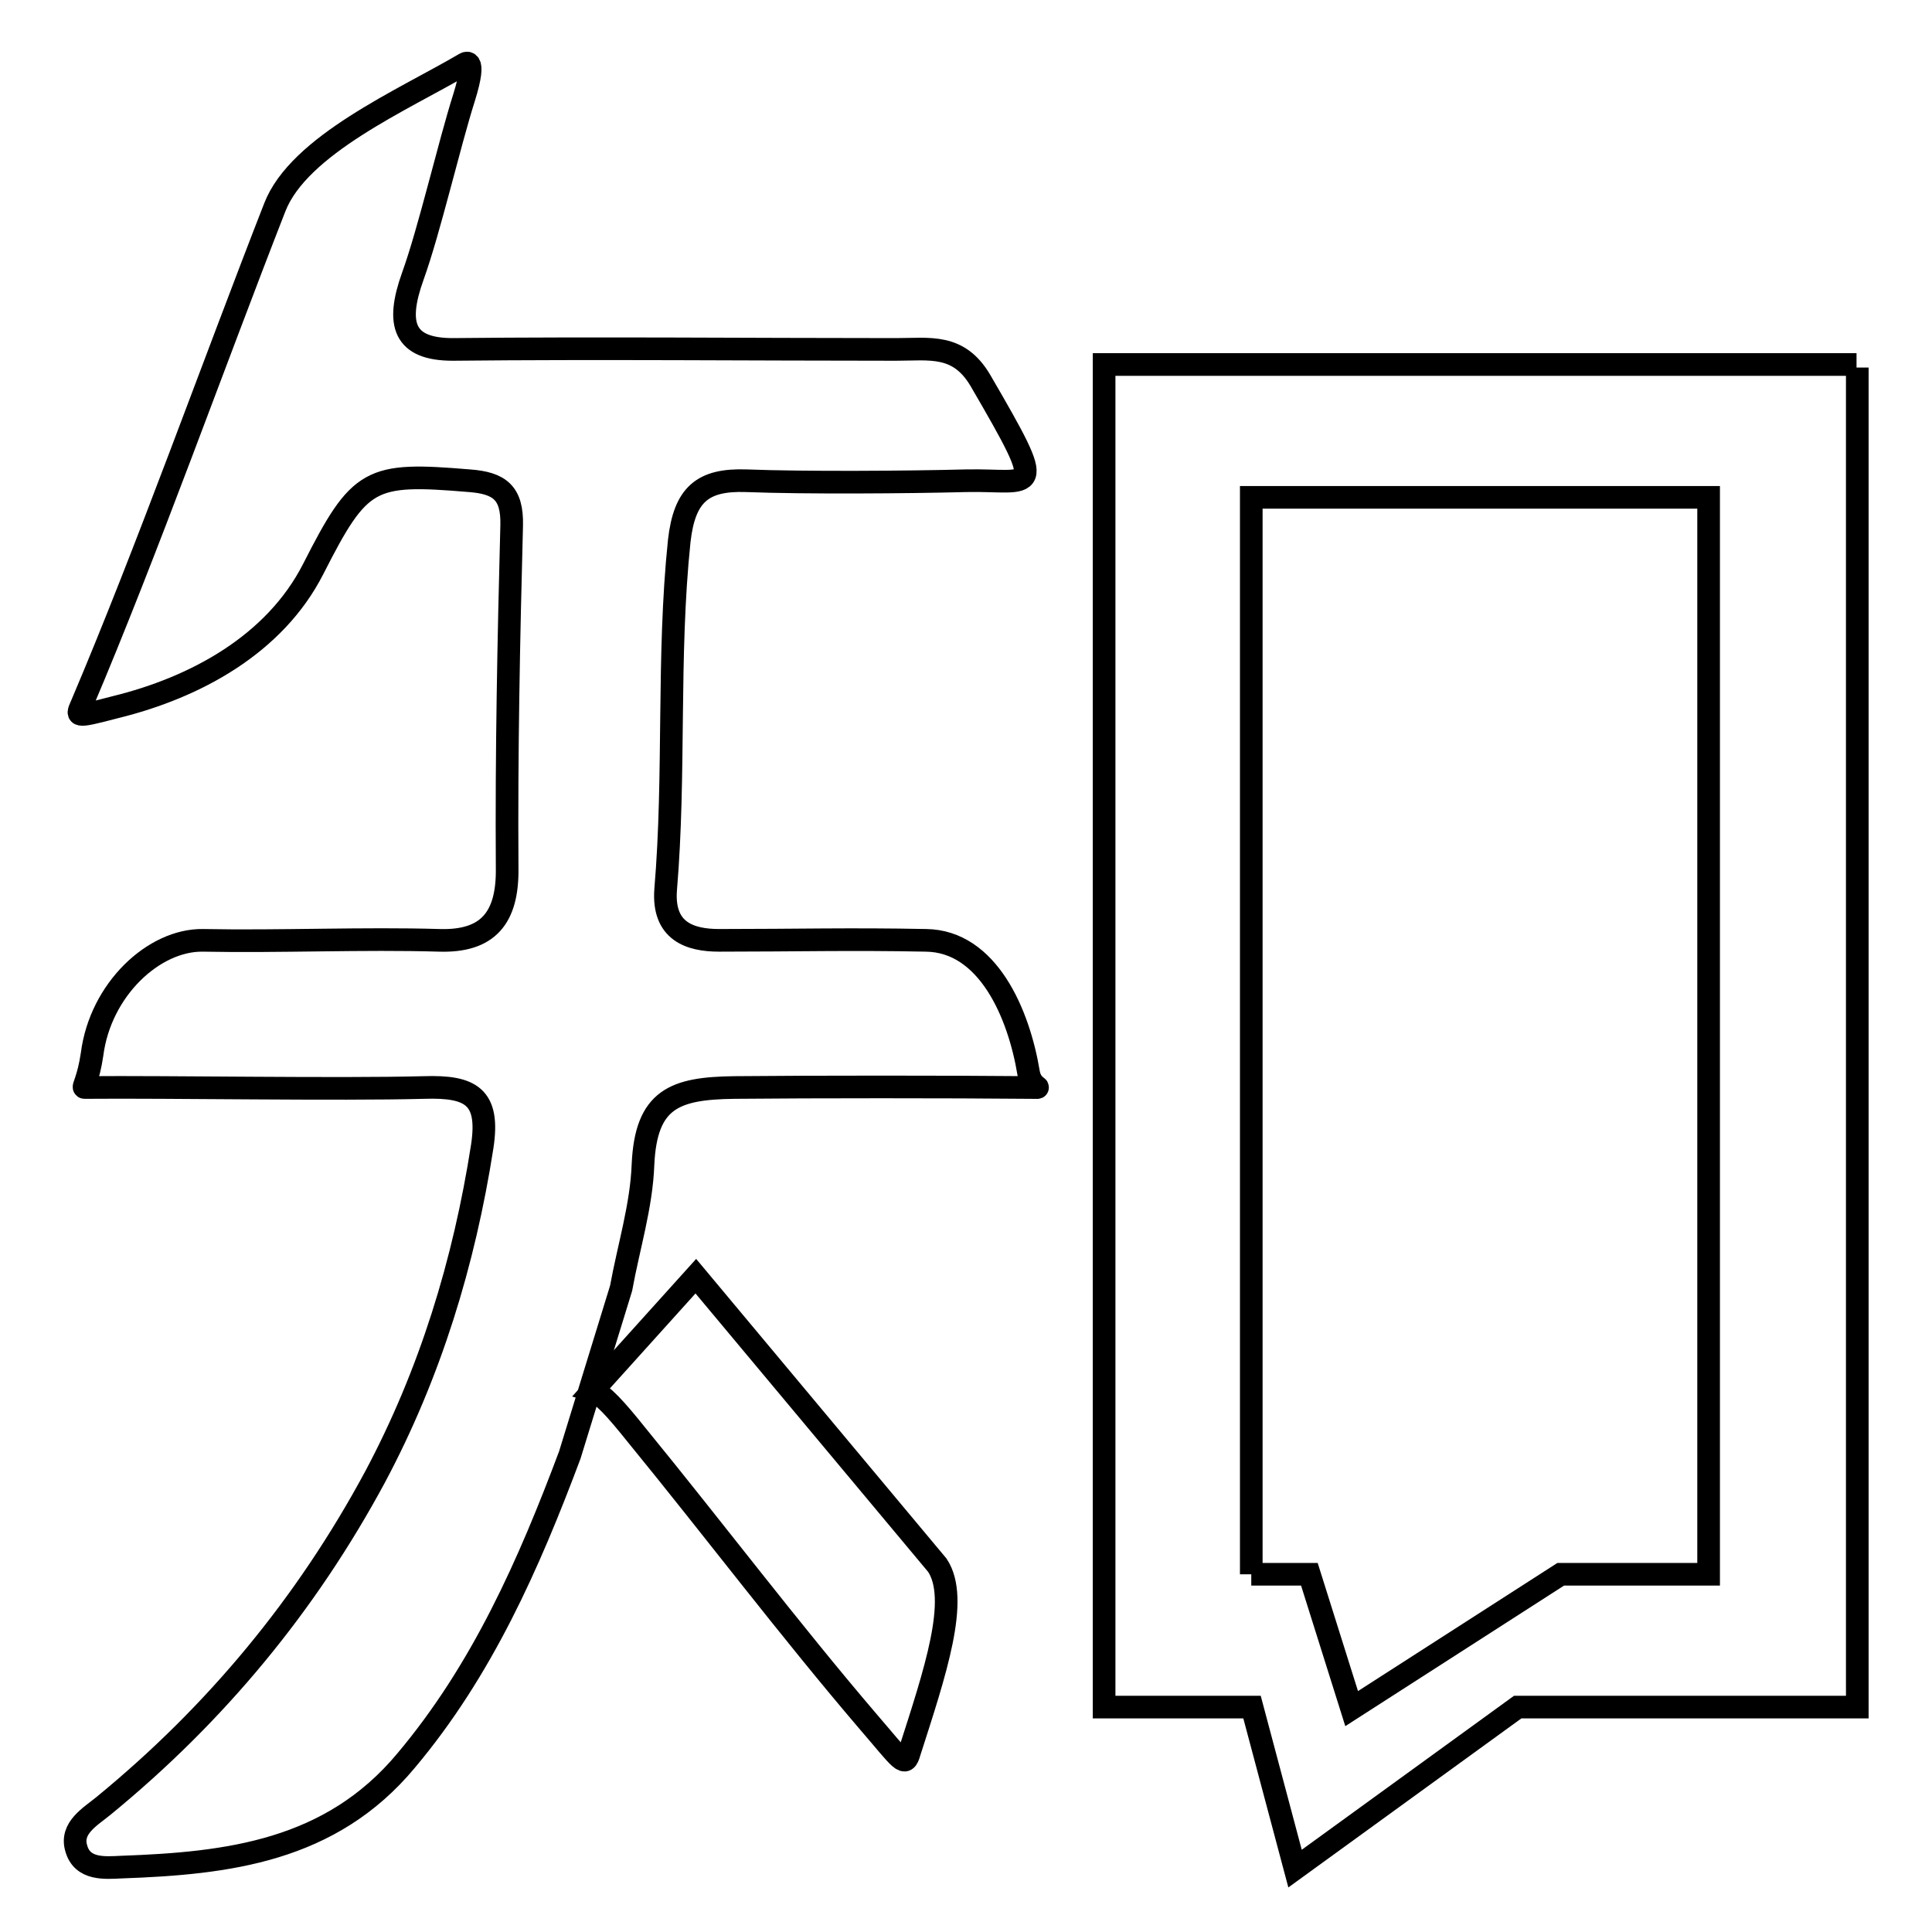
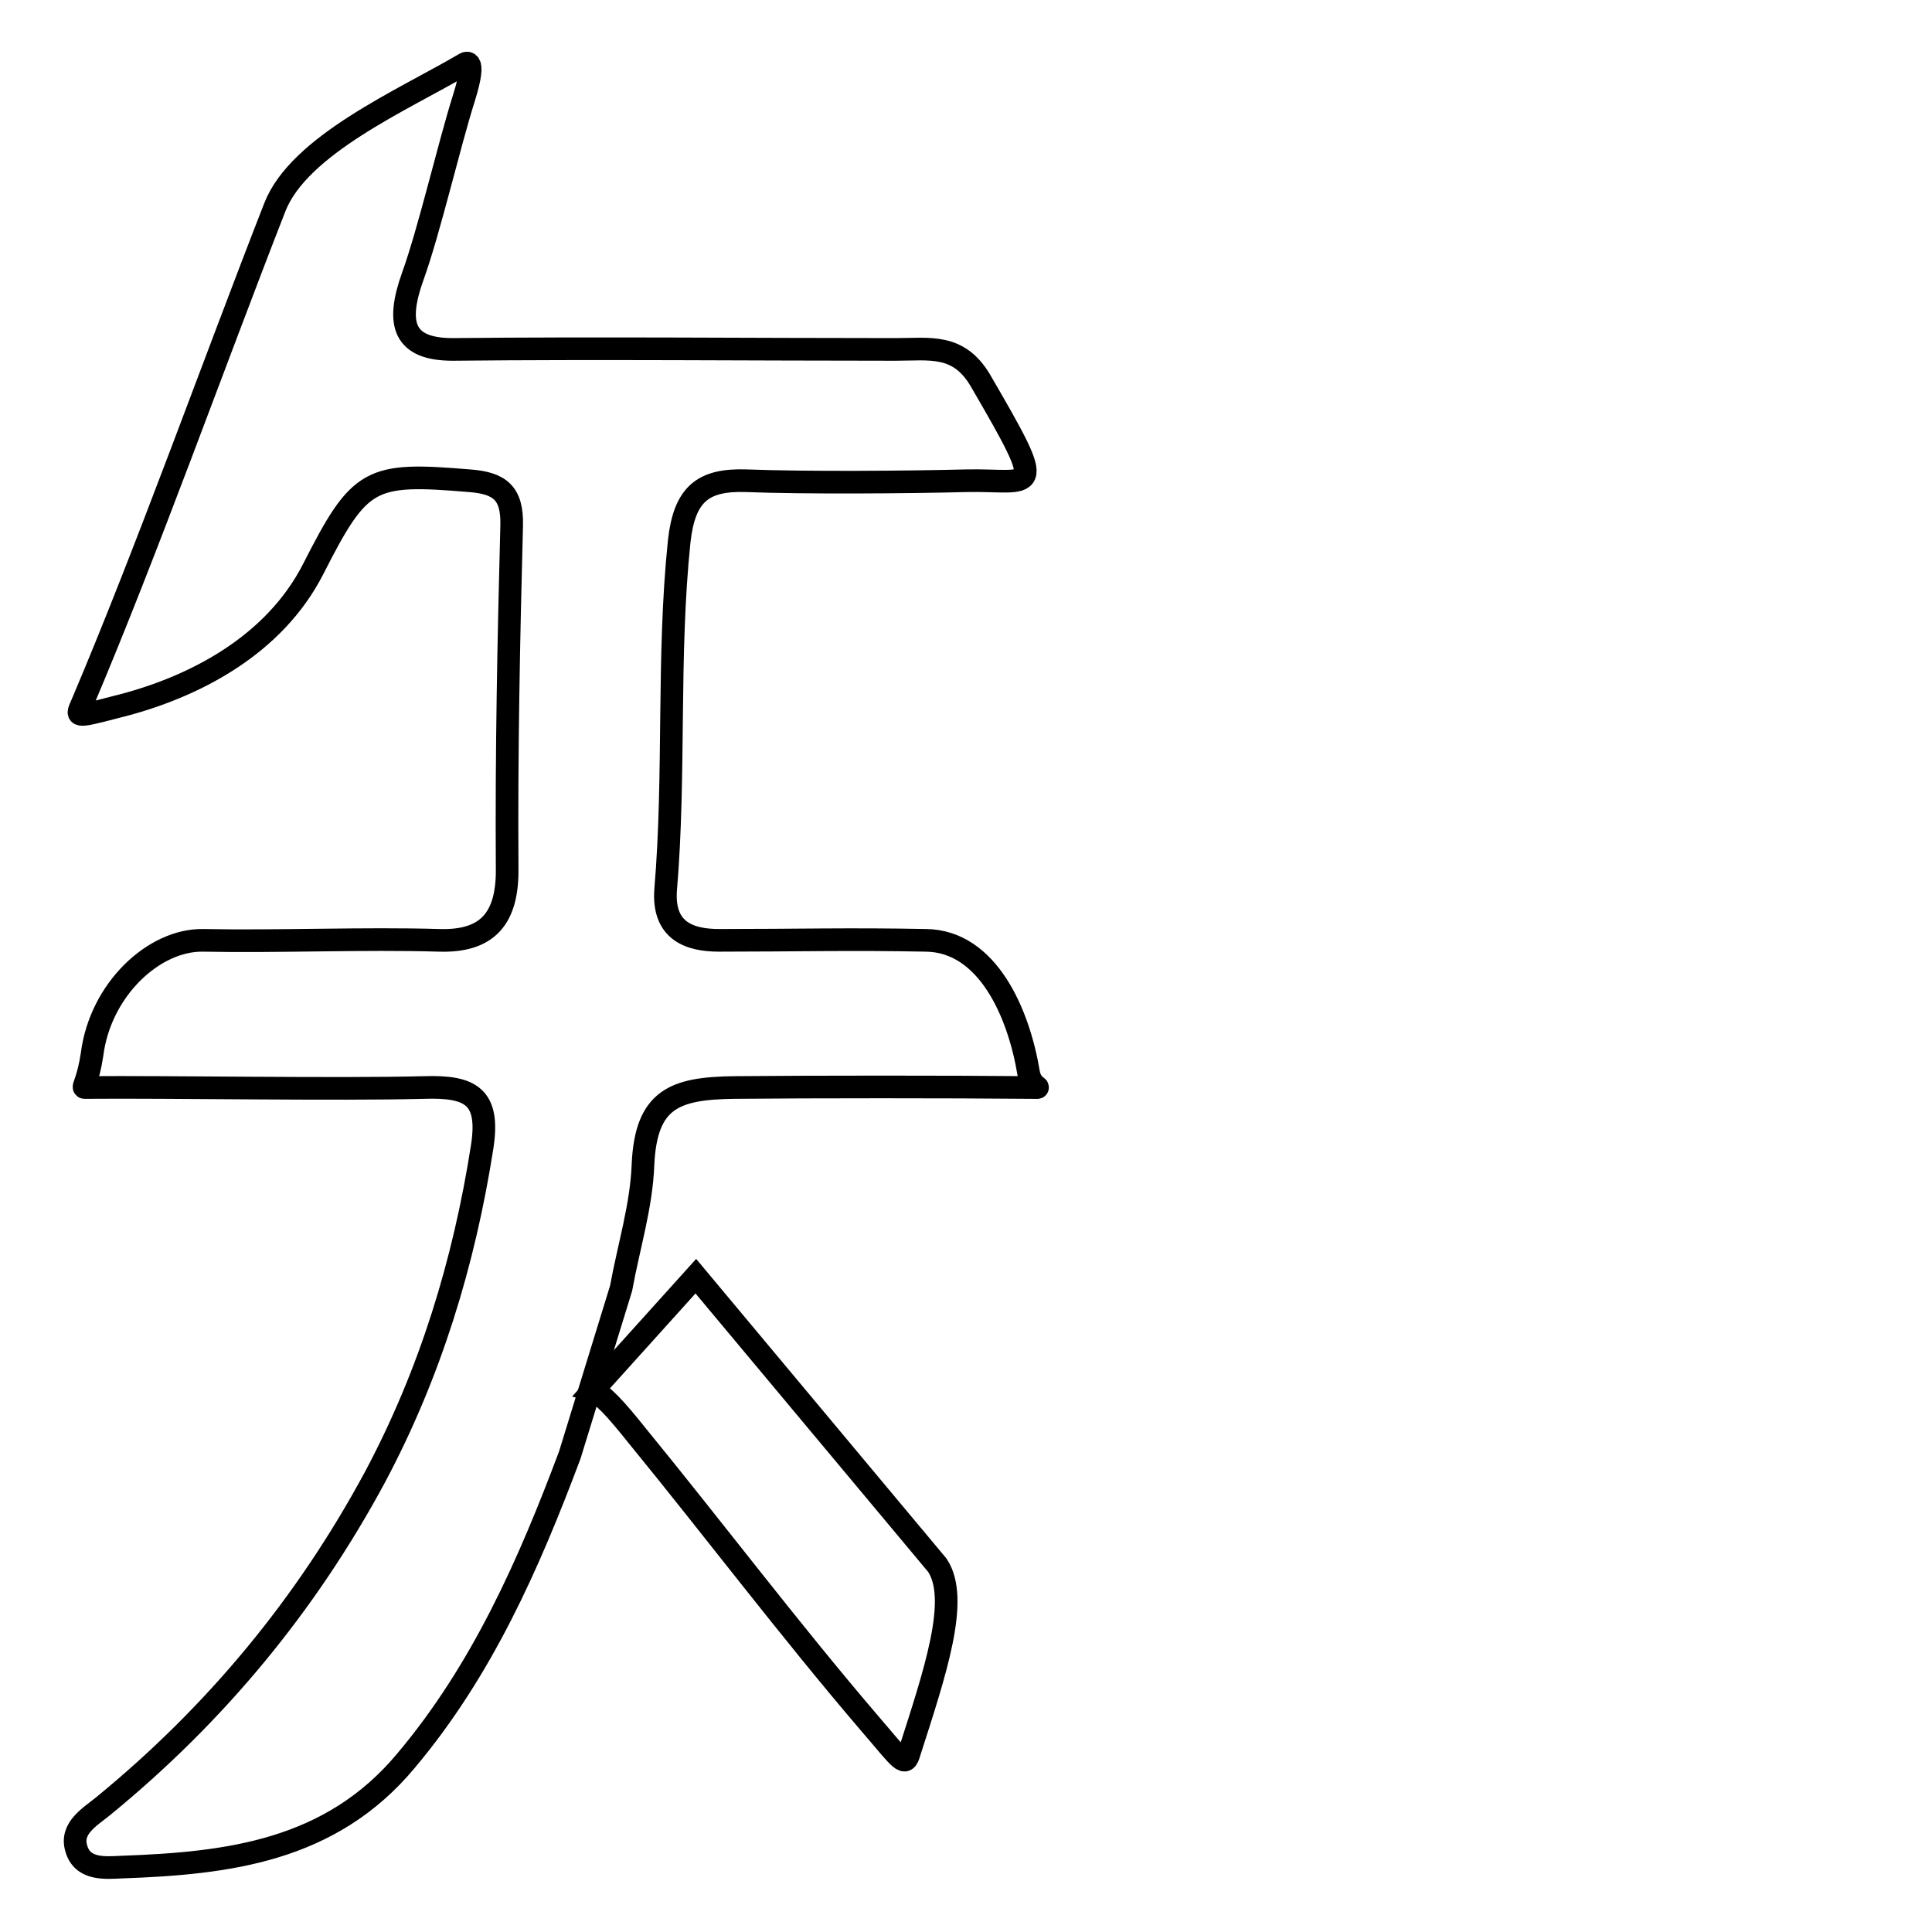
<svg xmlns="http://www.w3.org/2000/svg" version="1.1" x="0px" y="0px" viewBox="0 0 256 256" enable-background="new 0 0 256 256" xml:space="preserve">
  <g>
    <g>
      <path stroke-width="3" fill-opacity="0" stroke="#000000" d="M78.5,184.3c1.3,0.4,3.1,2.4,5.9,5.9c10.3,12.6,20.1,25.6,30.7,38c4.4,5.1,4.8,6.1,5.4,4c3.4-10.6,6.7-20.3,3.7-24.8c-7-8.4-25-29.9-32-38.3L78.5,184.3z" />
      <path stroke-width="3" fill-opacity="0" stroke="#000000" d="M82.3,170.7c1-5.5,2.7-10.9,2.9-16.4c0.4-8.7,4.2-10.1,12.1-10.2c10.4-0.1,28.6-0.1,39.1,0c2.3,0,0.3,0.3-0.1-1.9c-1.3-7.9-5.4-17.5-13.6-17.6c-10-0.2-17.3,0-27.4,0c-3.9,0-7.5-1.2-7.1-6.7c1.3-15.4,0.2-30.8,1.8-46.2c0.7-6.2,3.1-8.2,8.9-8c7.7,0.3,21.5,0.2,29.1,0c9-0.2,11.1,2.5,1.9-13.3c-2.9-4.9-6.7-4.1-11.2-4.1c-19.2,0-39.4-0.2-58.7,0c-6.5,0-7.6-3.3-5.3-9.7c2.2-6.1,4.8-17.4,6.8-23.7c1.8-5.8,0-4.4,0-4.4c-8,4.7-21.9,10.7-25.1,19c-7.9,20.2-17,45.7-25.5,65.7c-0.7,1.7-1.3,2,4.4,0.5c10.6-2.6,21.1-8.3,26.2-18.3c6.2-12.2,7.5-12.8,20.7-11.7c4,0.3,5.7,1.6,5.6,5.9c-0.4,15.1-0.7,30.2-0.6,45.4c0.1,6.7-2.6,9.8-9,9.6c-10-0.3-21.2,0.2-31.3,0c-6.5-0.1-13.6,6.5-14.7,15.1c-0.5,3.4-1.3,4.4-1,4.4c11.5-0.1,33.4,0.3,45,0c6.2-0.2,8.7,1.2,7.7,7.8c-2.4,15.4-6.9,30.1-14.2,43.8c-9.1,16.9-21.1,31.4-36,43.6c-1.7,1.4-4.4,2.9-3.6,5.6c0.8,2.9,3.8,2.6,6,2.5c14.1-0.5,27.7-2.1,37.7-14.1c10.1-12,16.3-26.1,21.7-40.5L82.3,170.7z" />
-       <path stroke-width="3" fill-opacity="0" stroke="#000000" d="M165.8,208.6V65.9h60.6v142.7h-19.6l-27.7,17.8l-5.6-17.8H165.8 M246,48.3h-99.7v177.9h19.6l5.7,21.4l29.5-21.4h45V48.7" />
    </g>
  </g>
</svg>